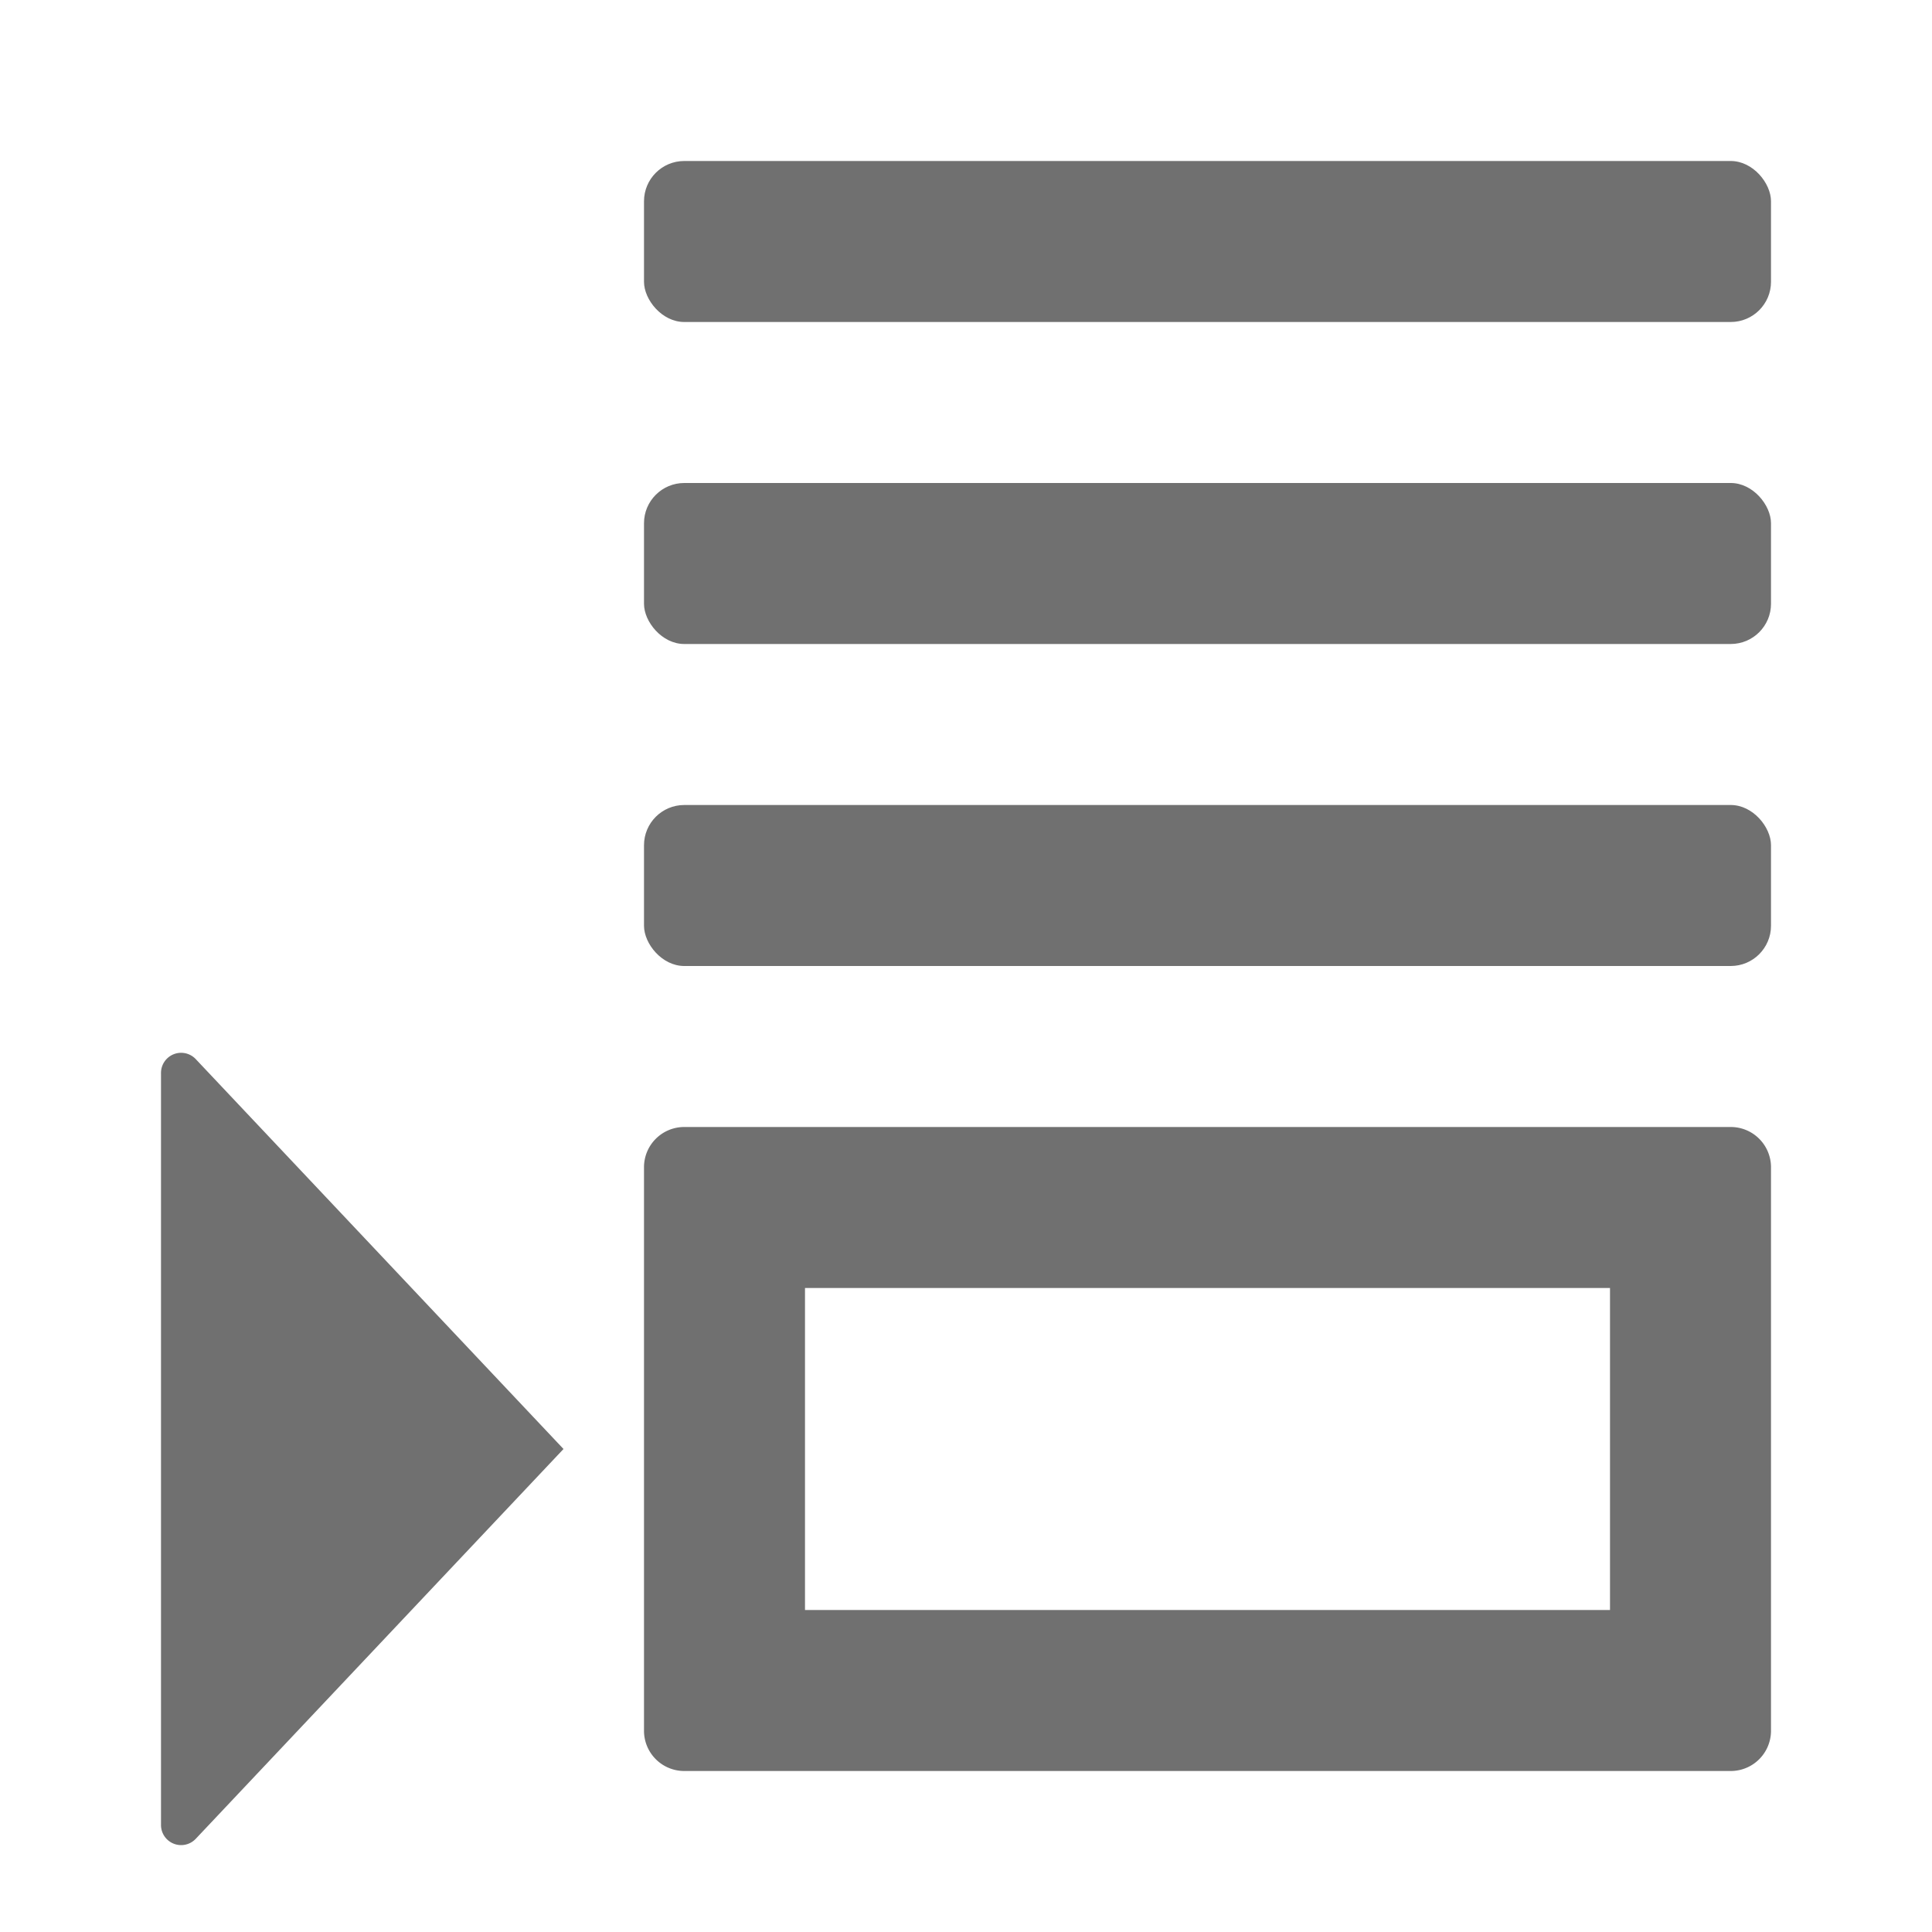
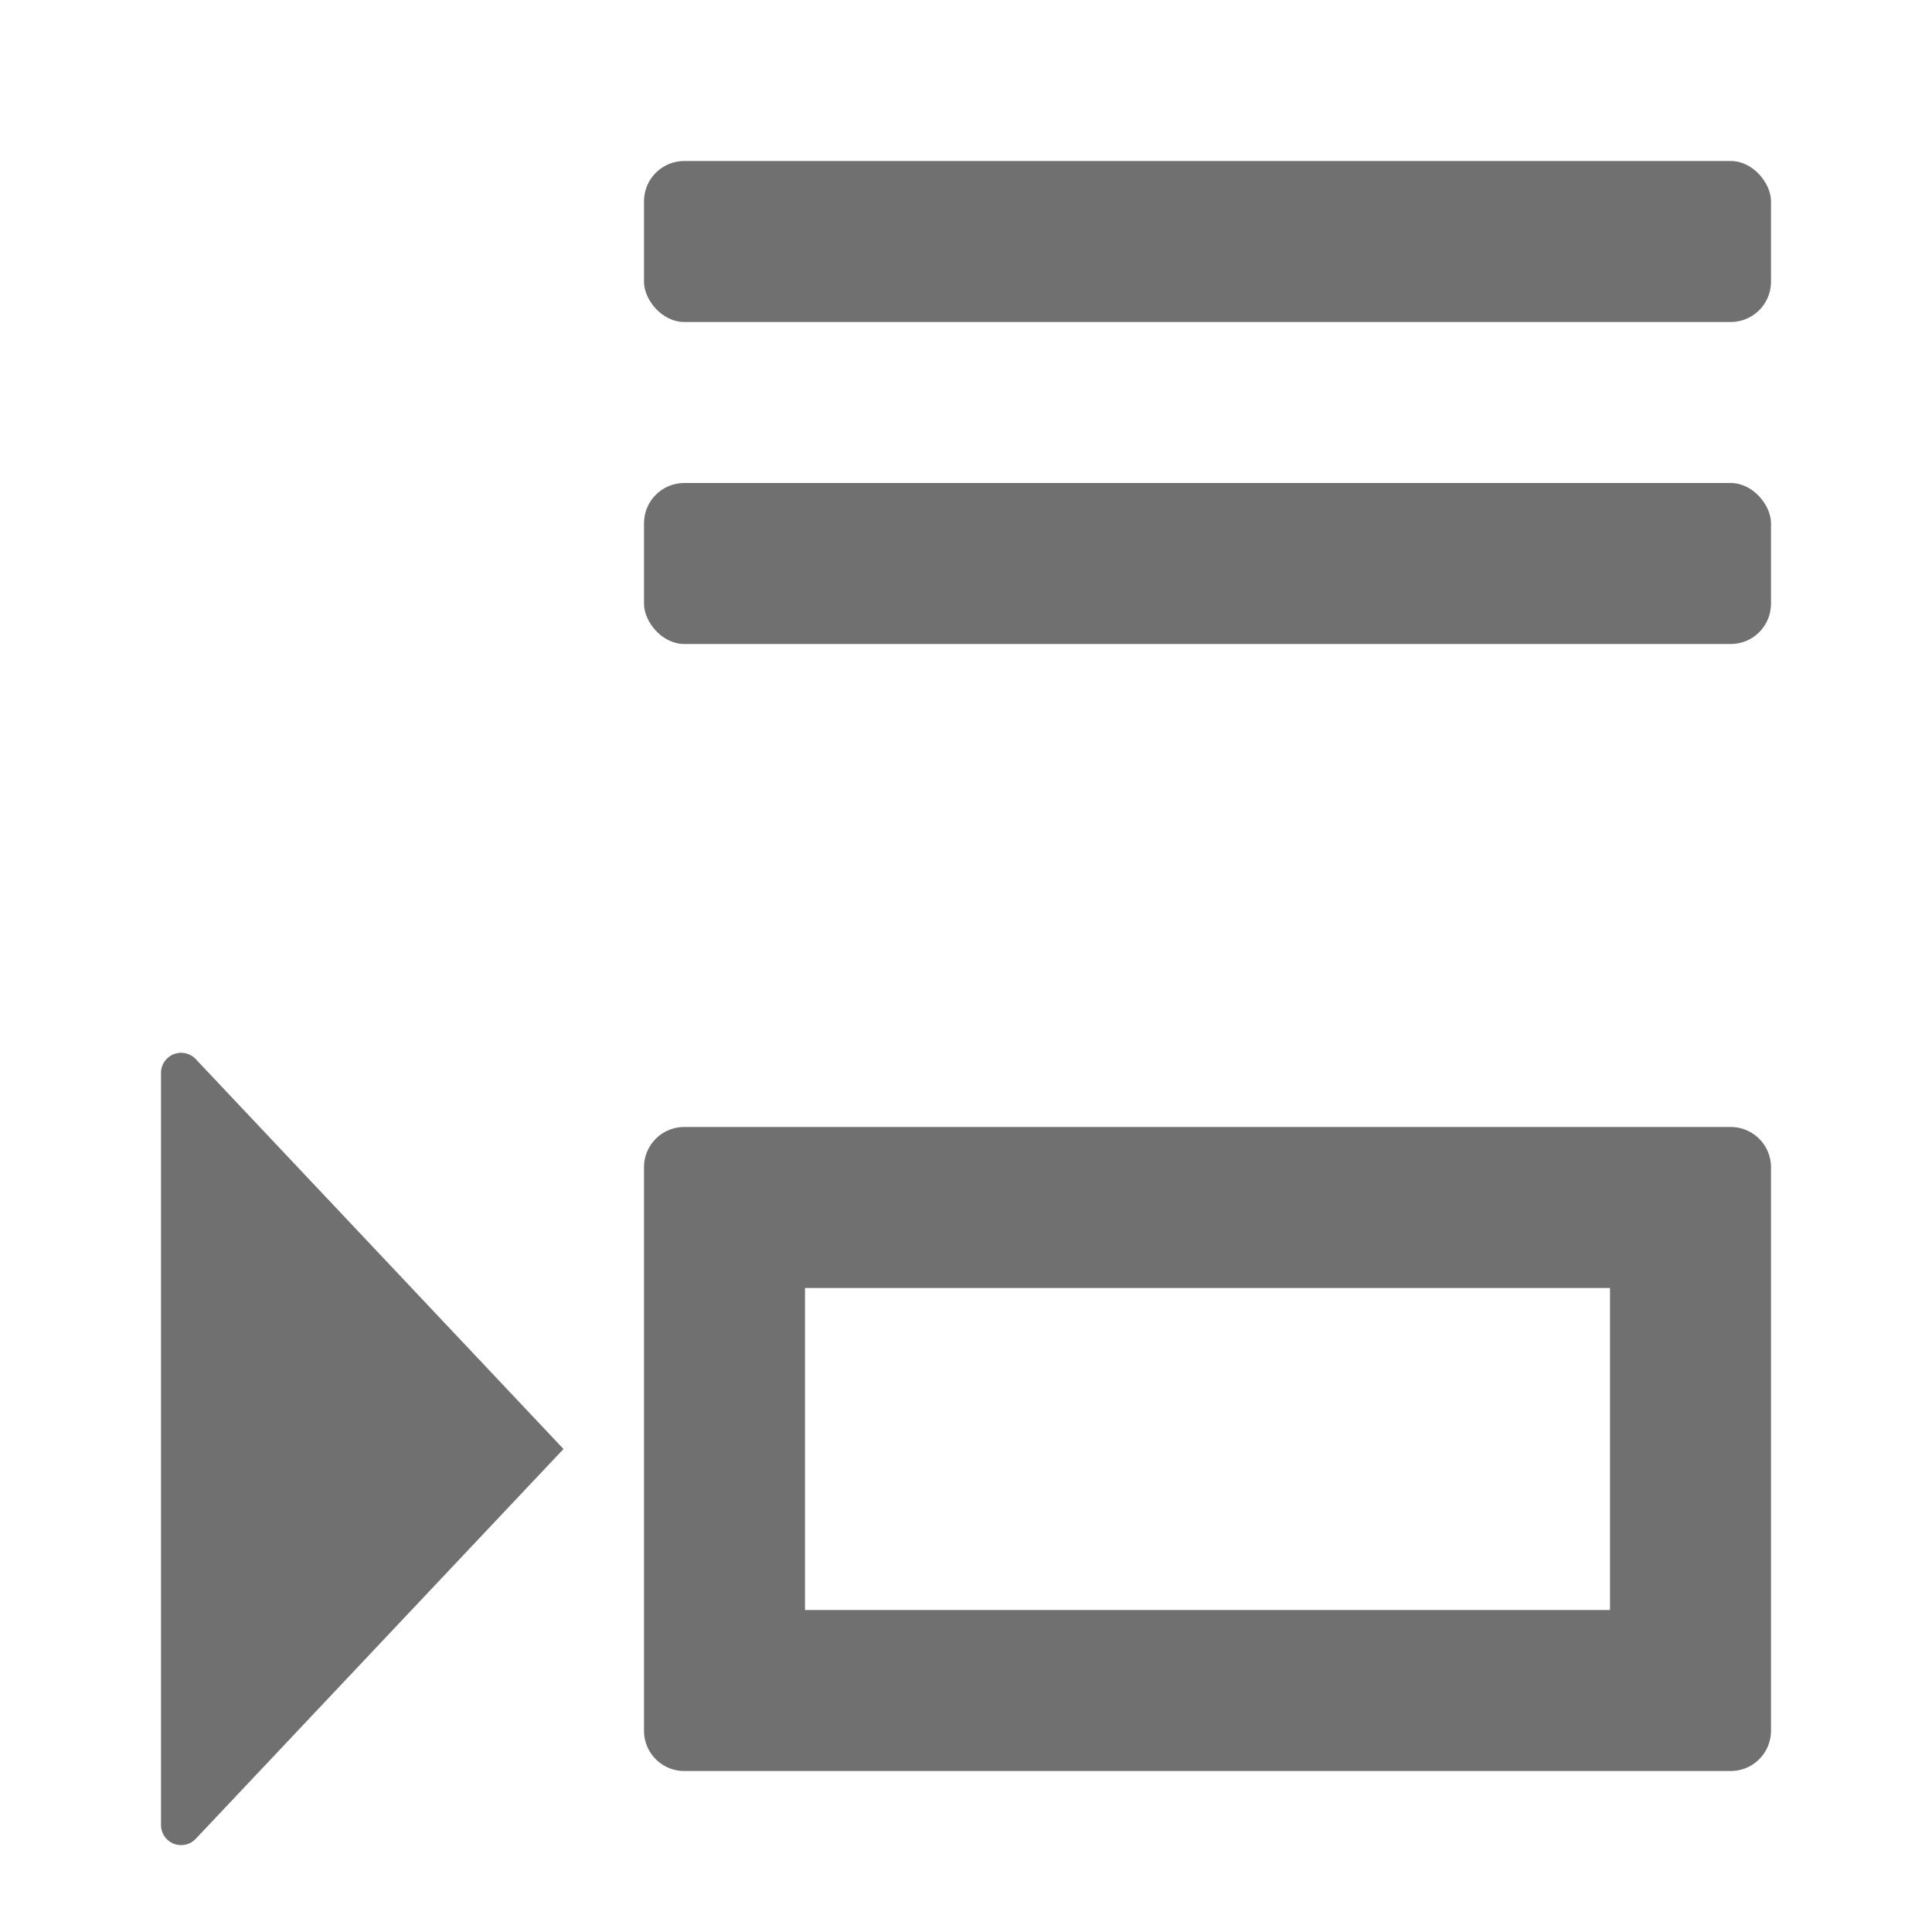
<svg xmlns="http://www.w3.org/2000/svg" data-name="S_TextSpaceAfter_24_N@1x" height="24" id="S_TextSpaceAfter_24_N_1x" viewBox="0 0 24 24" width="24">
  <defs>
    <style>
	.fill {
        fill: #707070;
      }</style>
  </defs>
  <title>S_TextSpaceAfter_24_N@1x</title>
-   <rect id="ToDelete" fill="#ff13dc" opacity="0" width="24" height="24" />
  <rect class="fill" height="2" rx="0.5" ry="0.5" width="14" x="8" y="2" />
  <rect class="fill" height="2" rx="0.5" ry="0.5" width="14" x="8" y="6" />
-   <rect class="fill" height="2" rx="0.5" ry="0.5" width="14" x="8" y="10" />
  <path class="fill" d="M22,21.5v-7a.5.5,0,0,0-.5-.5H8.5a.5.5,0,0,0-.5.5v7a.5.5,0,0,0,.5.5h13A.5.5,0,0,0,22,21.5ZM20,20H10V16H20Z" />
  <path class="fill" d="M2.432,22.842A.25.25,0,0,1,2,22.671V13.329a.25.25,0,0,1,.432-.172L7,18Z" />
</svg>